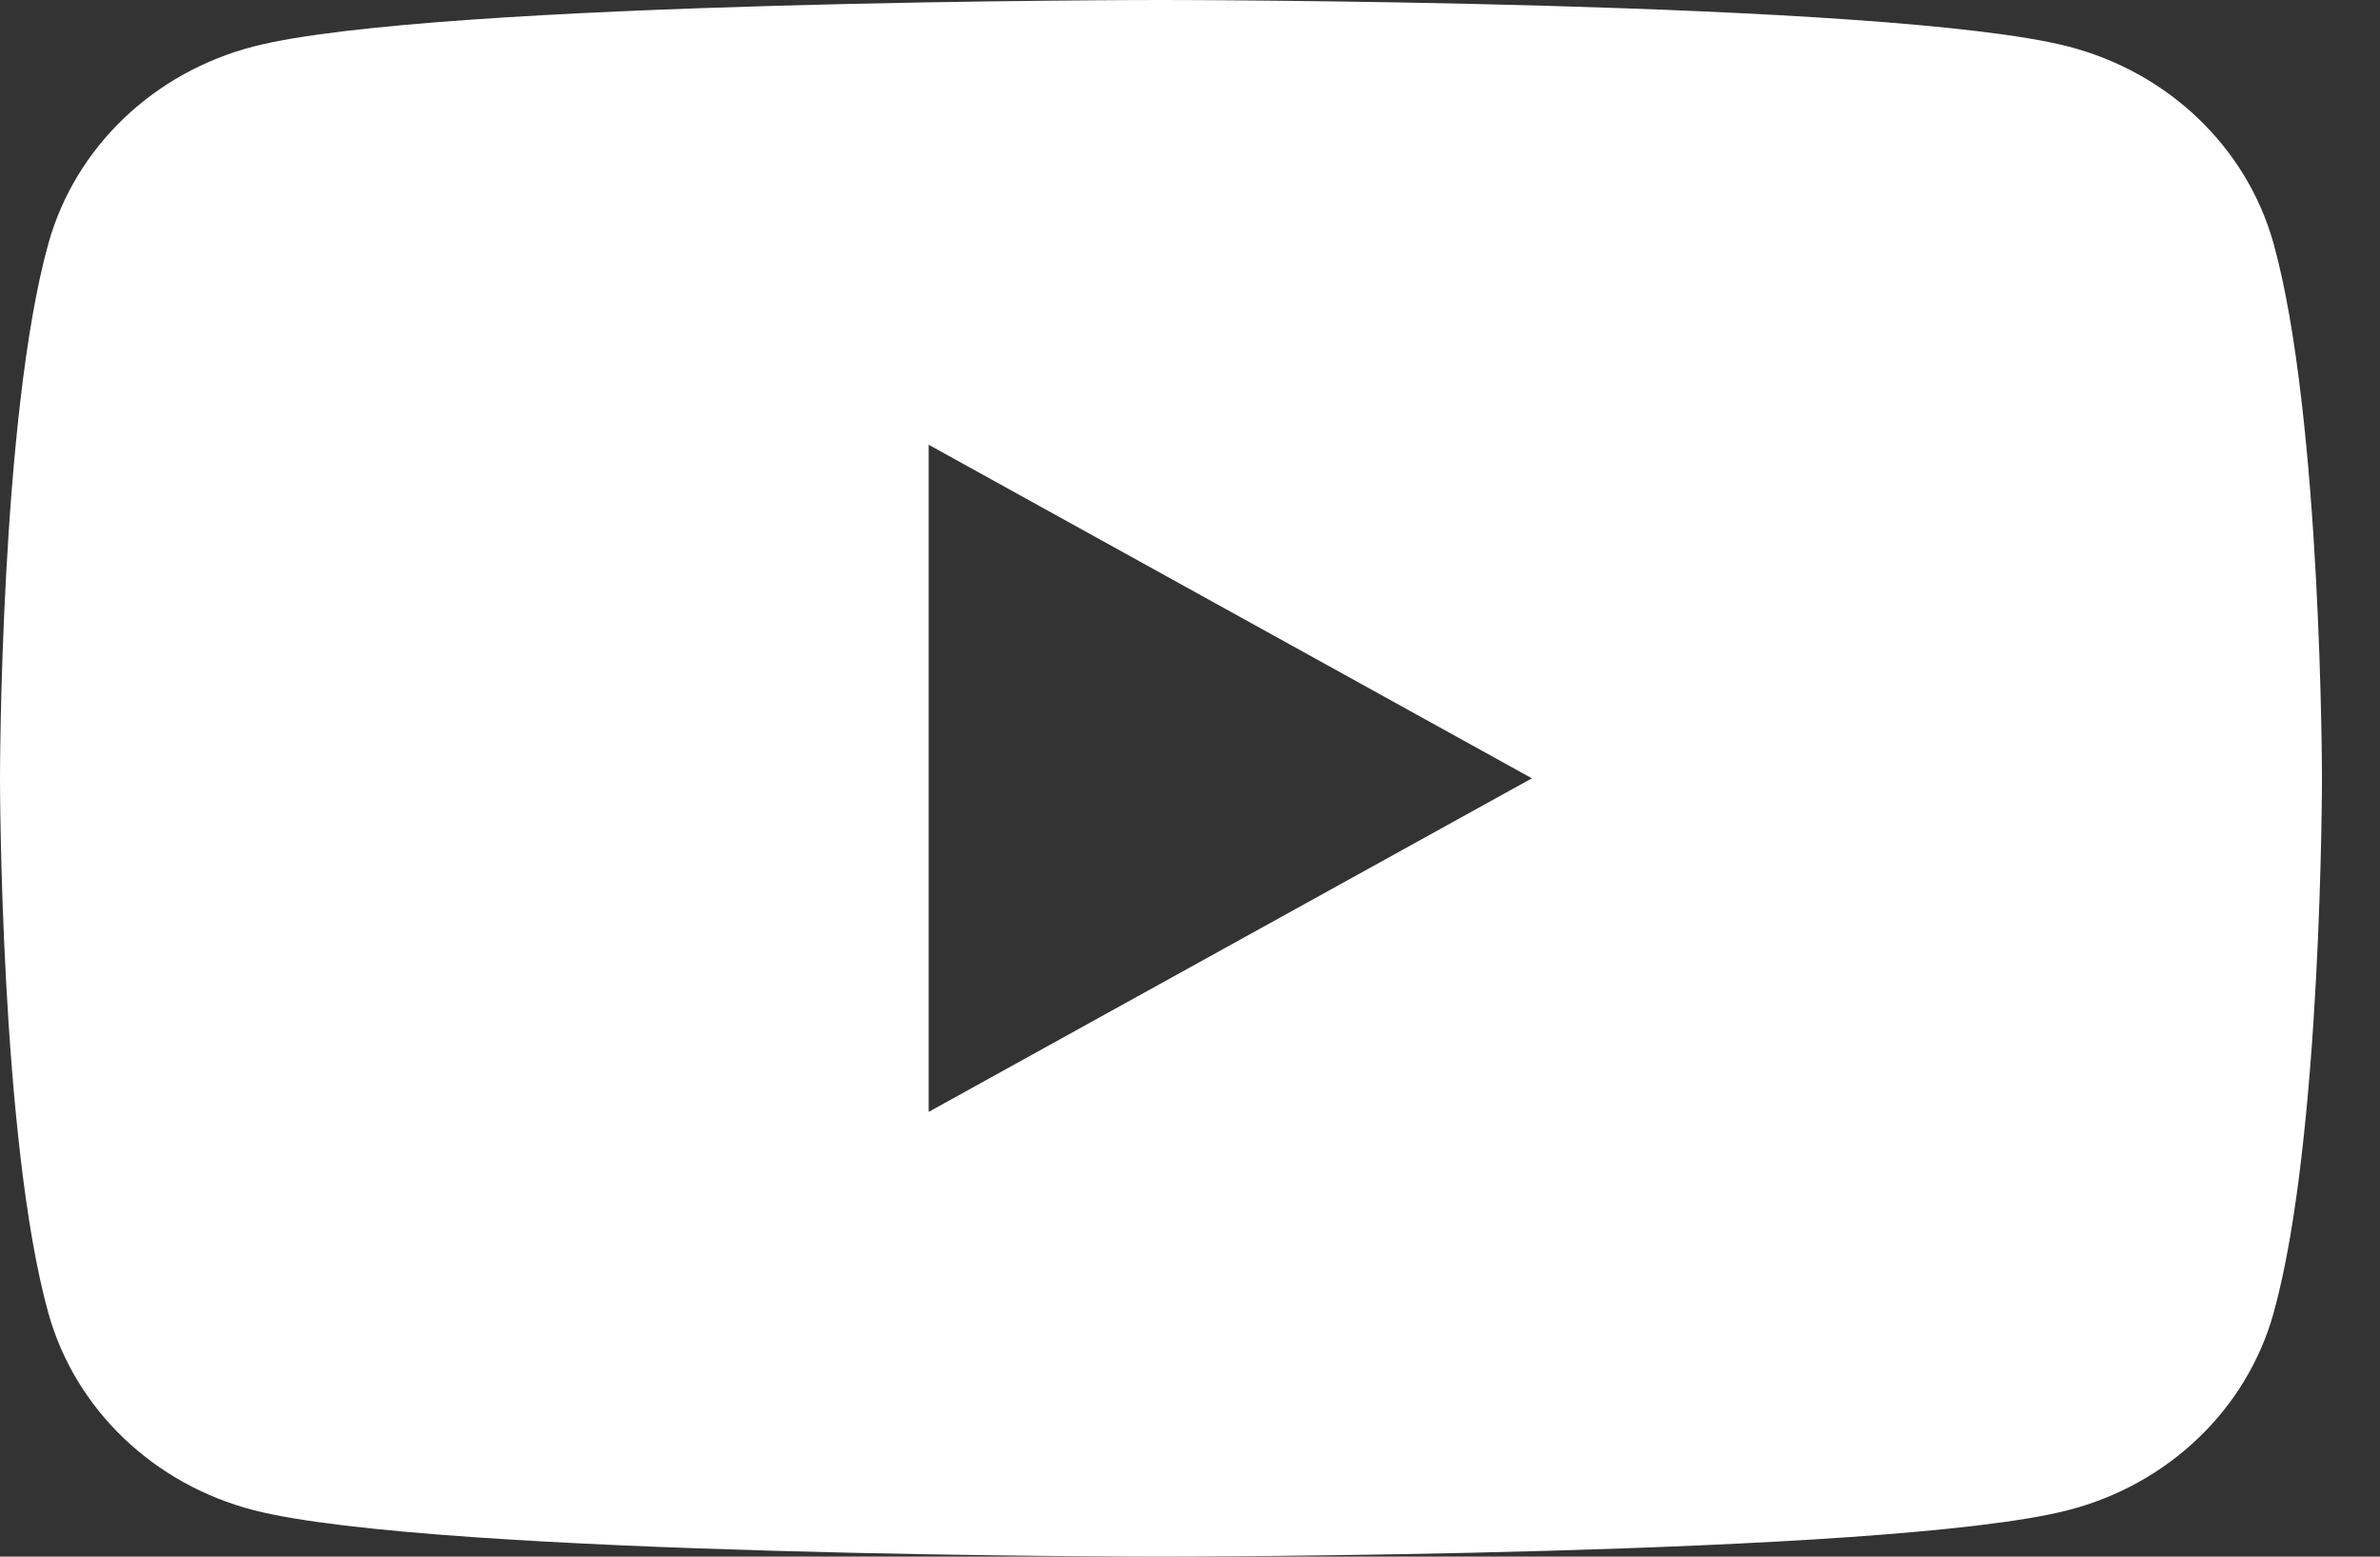
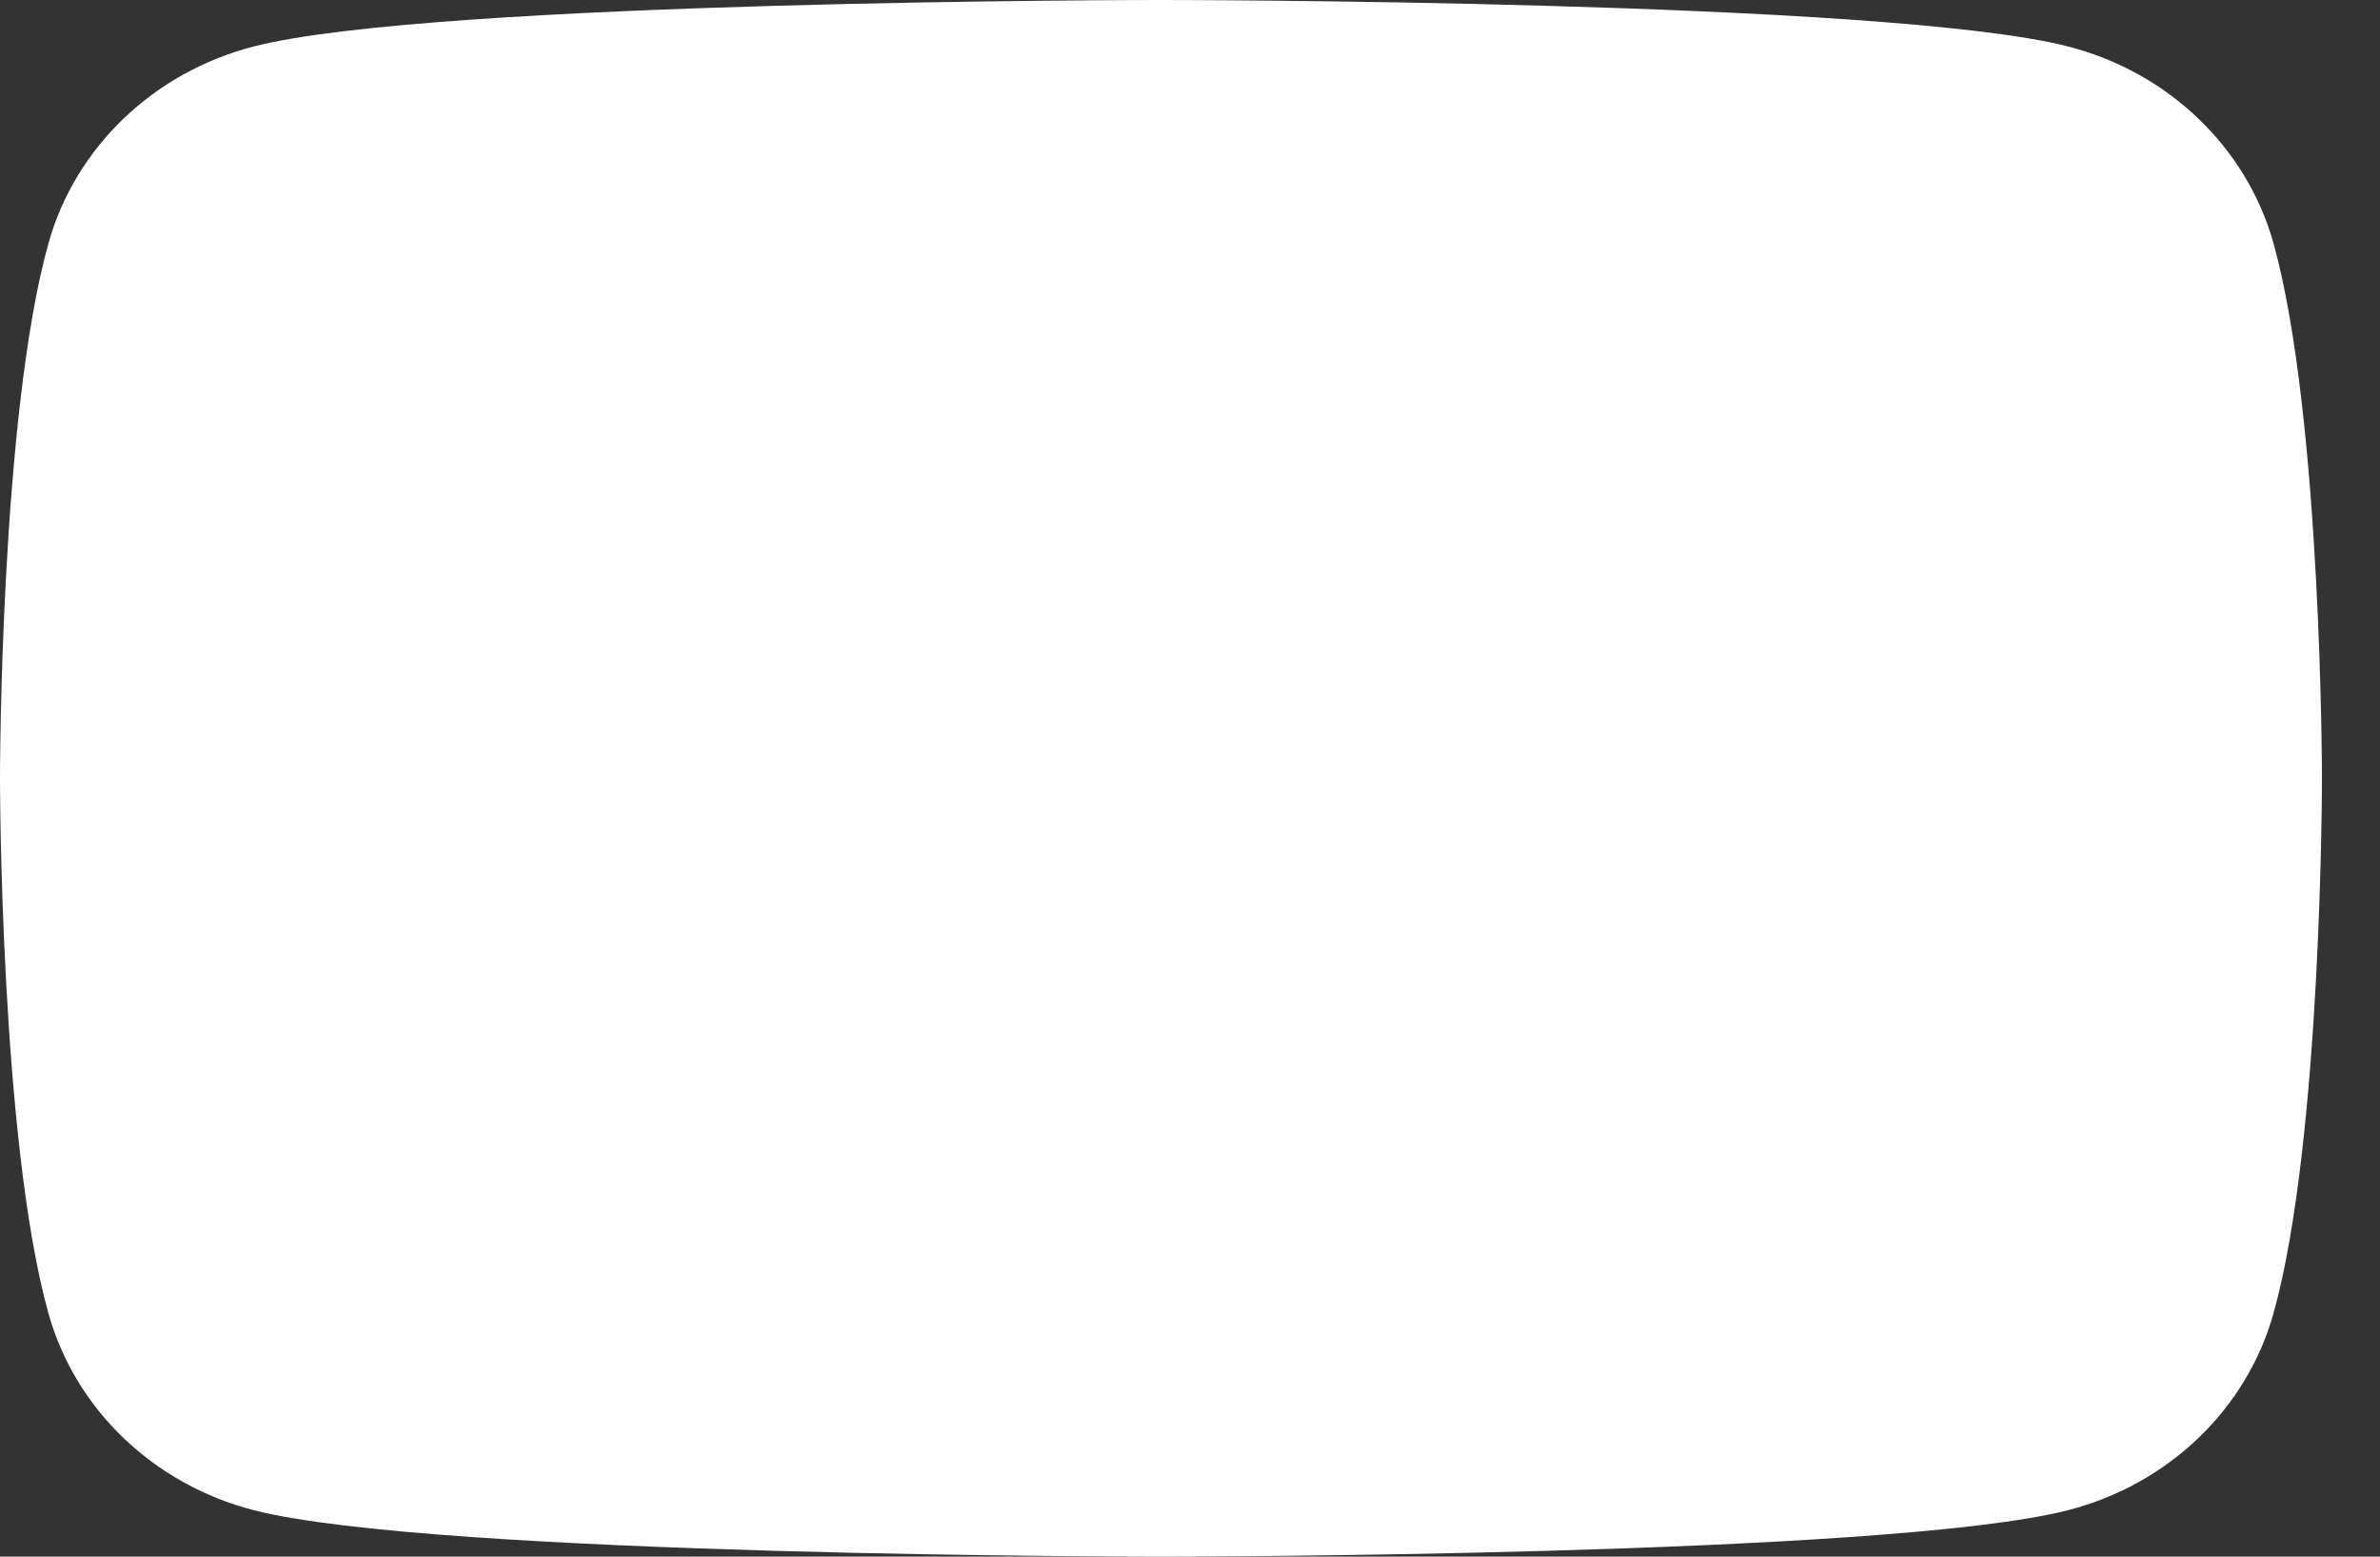
<svg xmlns="http://www.w3.org/2000/svg" width="26px" height="17px" viewBox="0 0 26 17" version="1.1">
  <rect x="0" y="0" width="26" height="17" fill="#333333" stroke="none" />
  <title>709AA7CA-E44F-4851-A2FB-36D9FD3FFAAB</title>
  <defs>
    <filter id="filter-1">
      <feColorMatrix in="SourceGraphic" type="matrix" values="0 0 0 0 0 0 0 0 0 0.38 0 0 0 0 0.667 0 0 0 1 0" />
    </filter>
  </defs>
  <g id="Style-Guide" stroke="none" stroke-width="1" fill="none" fill-rule="evenodd">
    <g id="WM-Style-Guide---Logos-&amp;-Icons" transform="translate(-1542, -599)">
      <g id="Youtube" transform="translate(1542, 599)">
        <g>
-           <path d="M24.836,2.655 C24.542,1.607 23.686,0.788 22.591,0.507 C20.613,0 12.681,0 12.681,0 C12.681,0 4.751,0 2.773,0.507 C1.679,0.789 0.824,1.607 0.53,2.655 C0,4.549 0,8.5 0,8.5 C0,8.5 0,12.451 0.53,14.346 C0.824,15.393 1.679,16.211 2.773,16.493 C4.751,17 12.681,17 12.681,17 C12.681,17 20.613,17 22.591,16.493 C23.686,16.212 24.542,15.393 24.836,14.345 C25.366,12.451 25.366,8.499 25.366,8.499 C25.366,8.499 25.364,4.549 24.836,2.655 Z M10.145,12.143 L10.145,4.857 L16.735,8.5 L10.145,12.143 Z" id="Shape" fill="#FFFFFF" fill-rule="nonzero" />
+           <path d="M24.836,2.655 C24.542,1.607 23.686,0.788 22.591,0.507 C20.613,0 12.681,0 12.681,0 C12.681,0 4.751,0 2.773,0.507 C1.679,0.789 0.824,1.607 0.53,2.655 C0,4.549 0,8.5 0,8.5 C0,8.5 0,12.451 0.53,14.346 C0.824,15.393 1.679,16.211 2.773,16.493 C4.751,17 12.681,17 12.681,17 C12.681,17 20.613,17 22.591,16.493 C23.686,16.212 24.542,15.393 24.836,14.345 C25.366,12.451 25.366,8.499 25.366,8.499 C25.366,8.499 25.364,4.549 24.836,2.655 Z M10.145,12.143 L16.735,8.5 L10.145,12.143 Z" id="Shape" fill="#FFFFFF" fill-rule="nonzero" />
        </g>
      </g>
    </g>
  </g>
</svg>